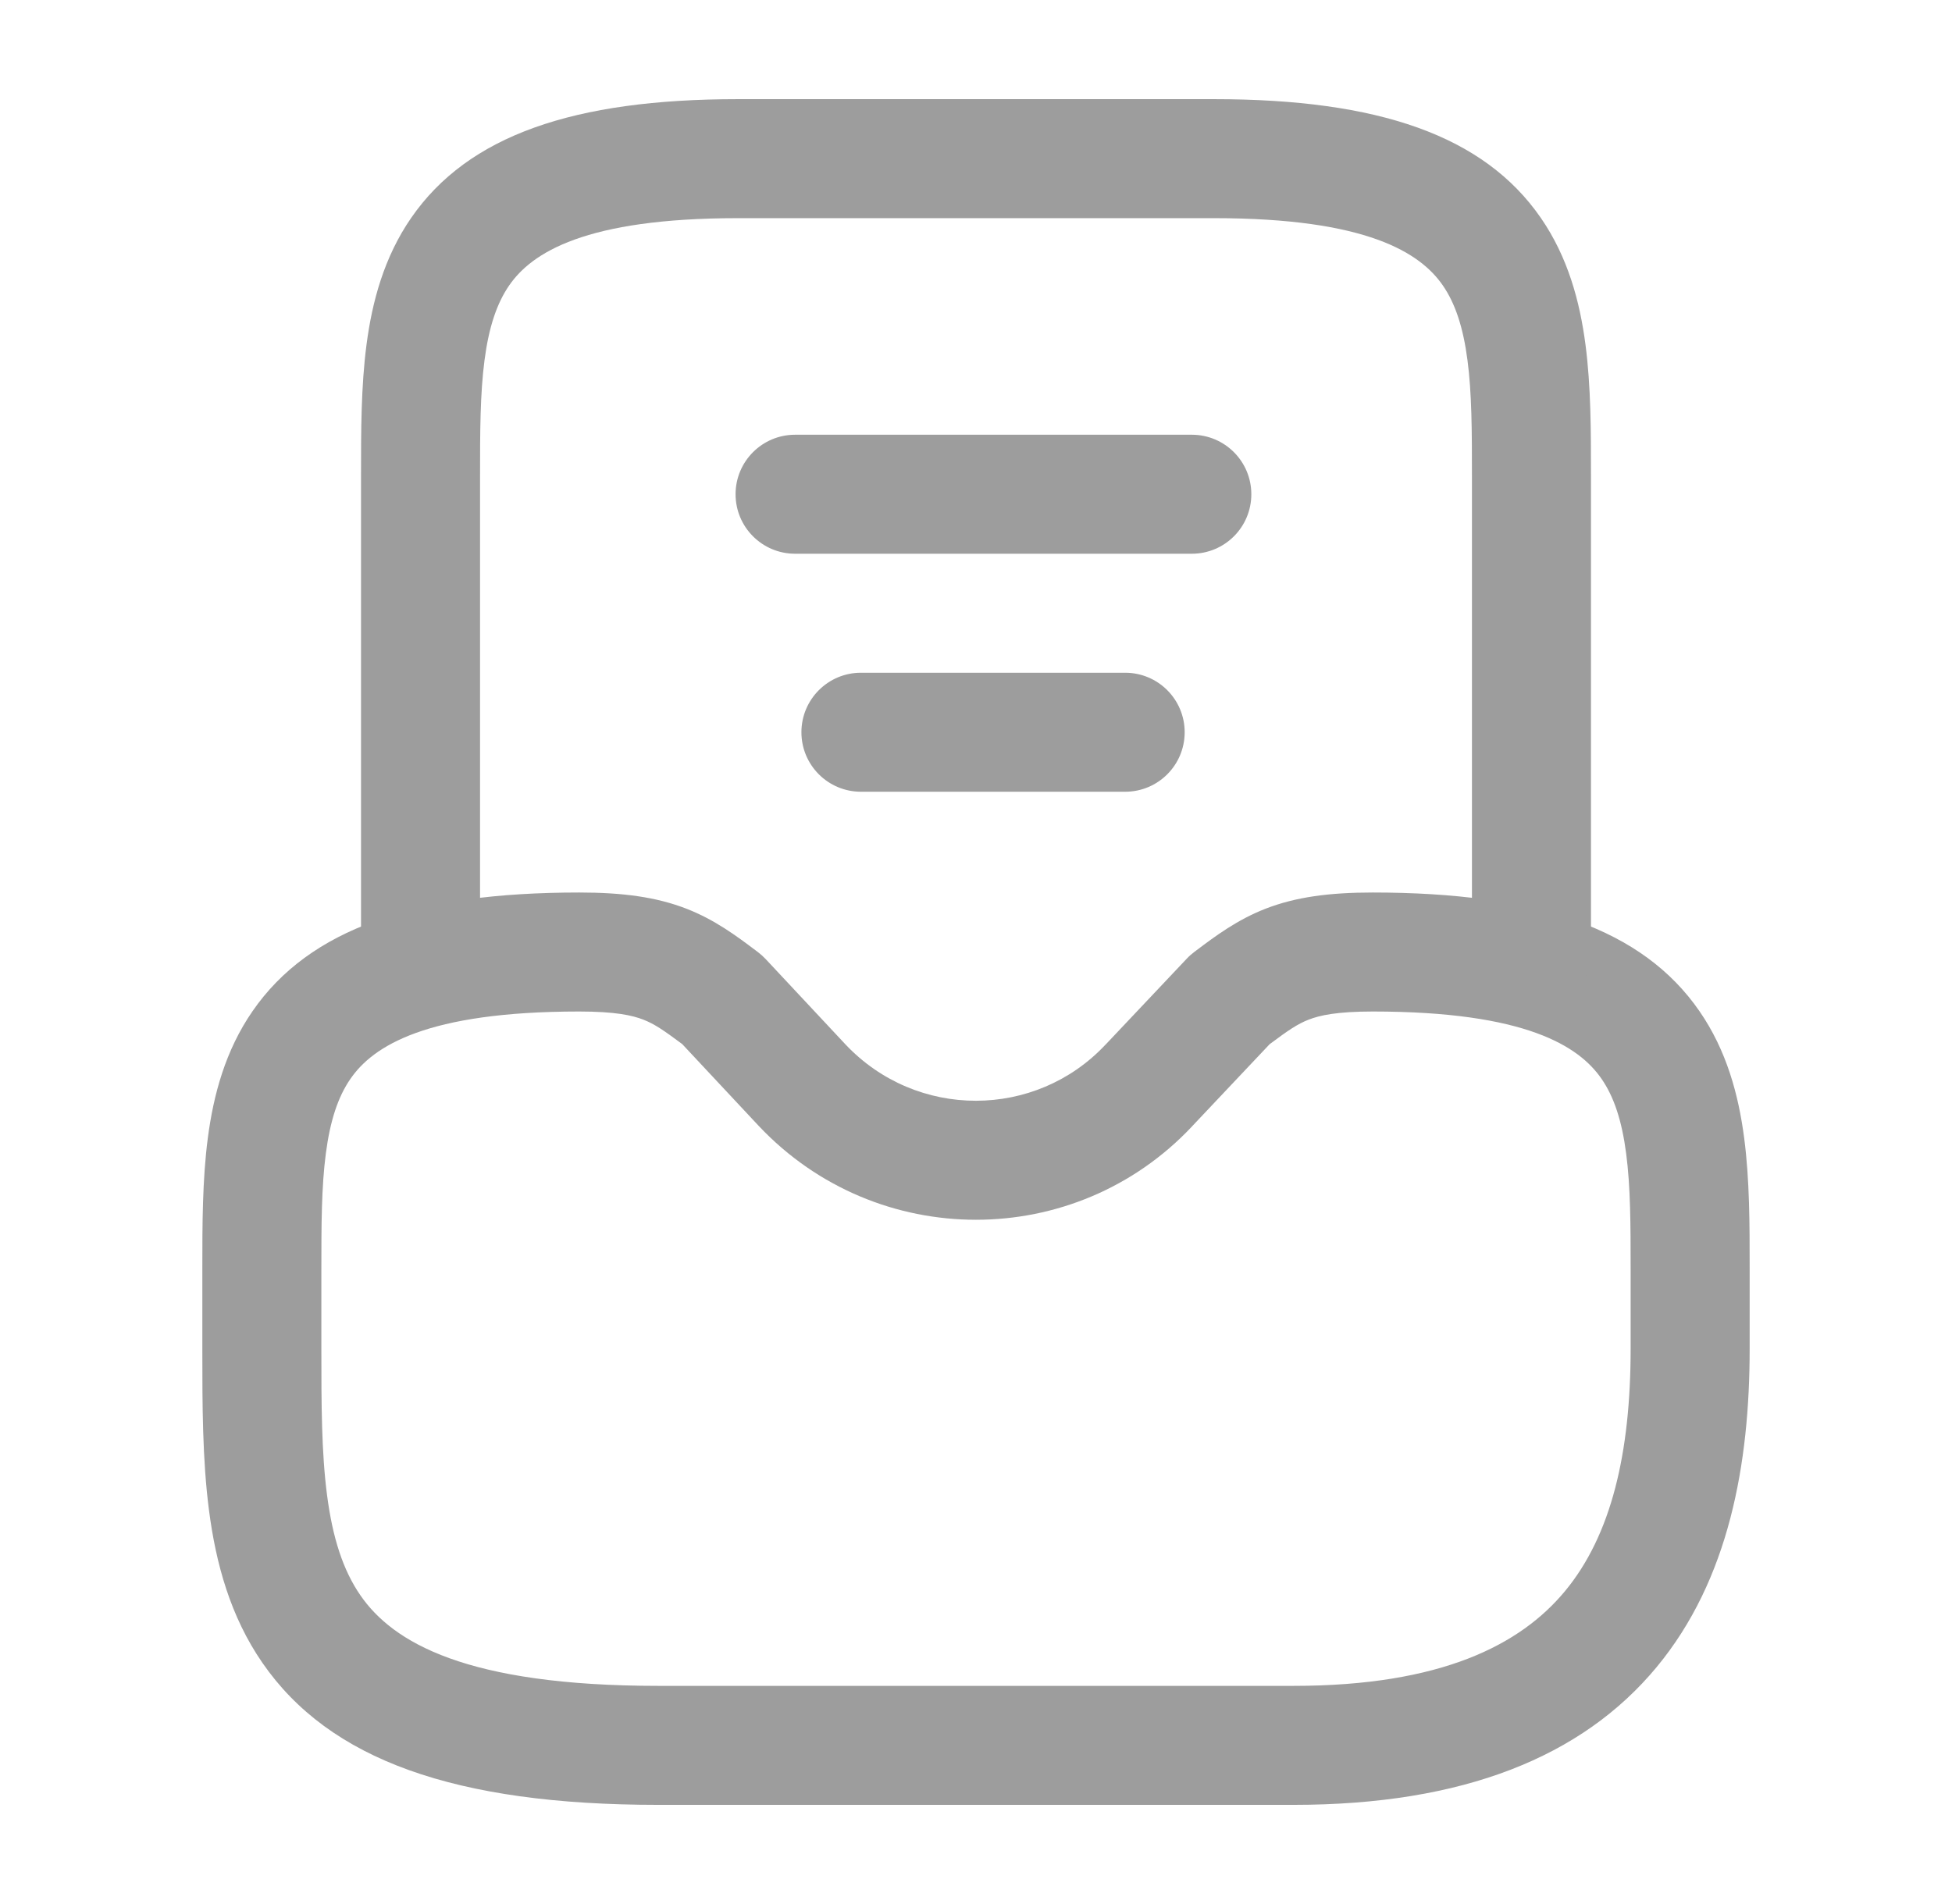
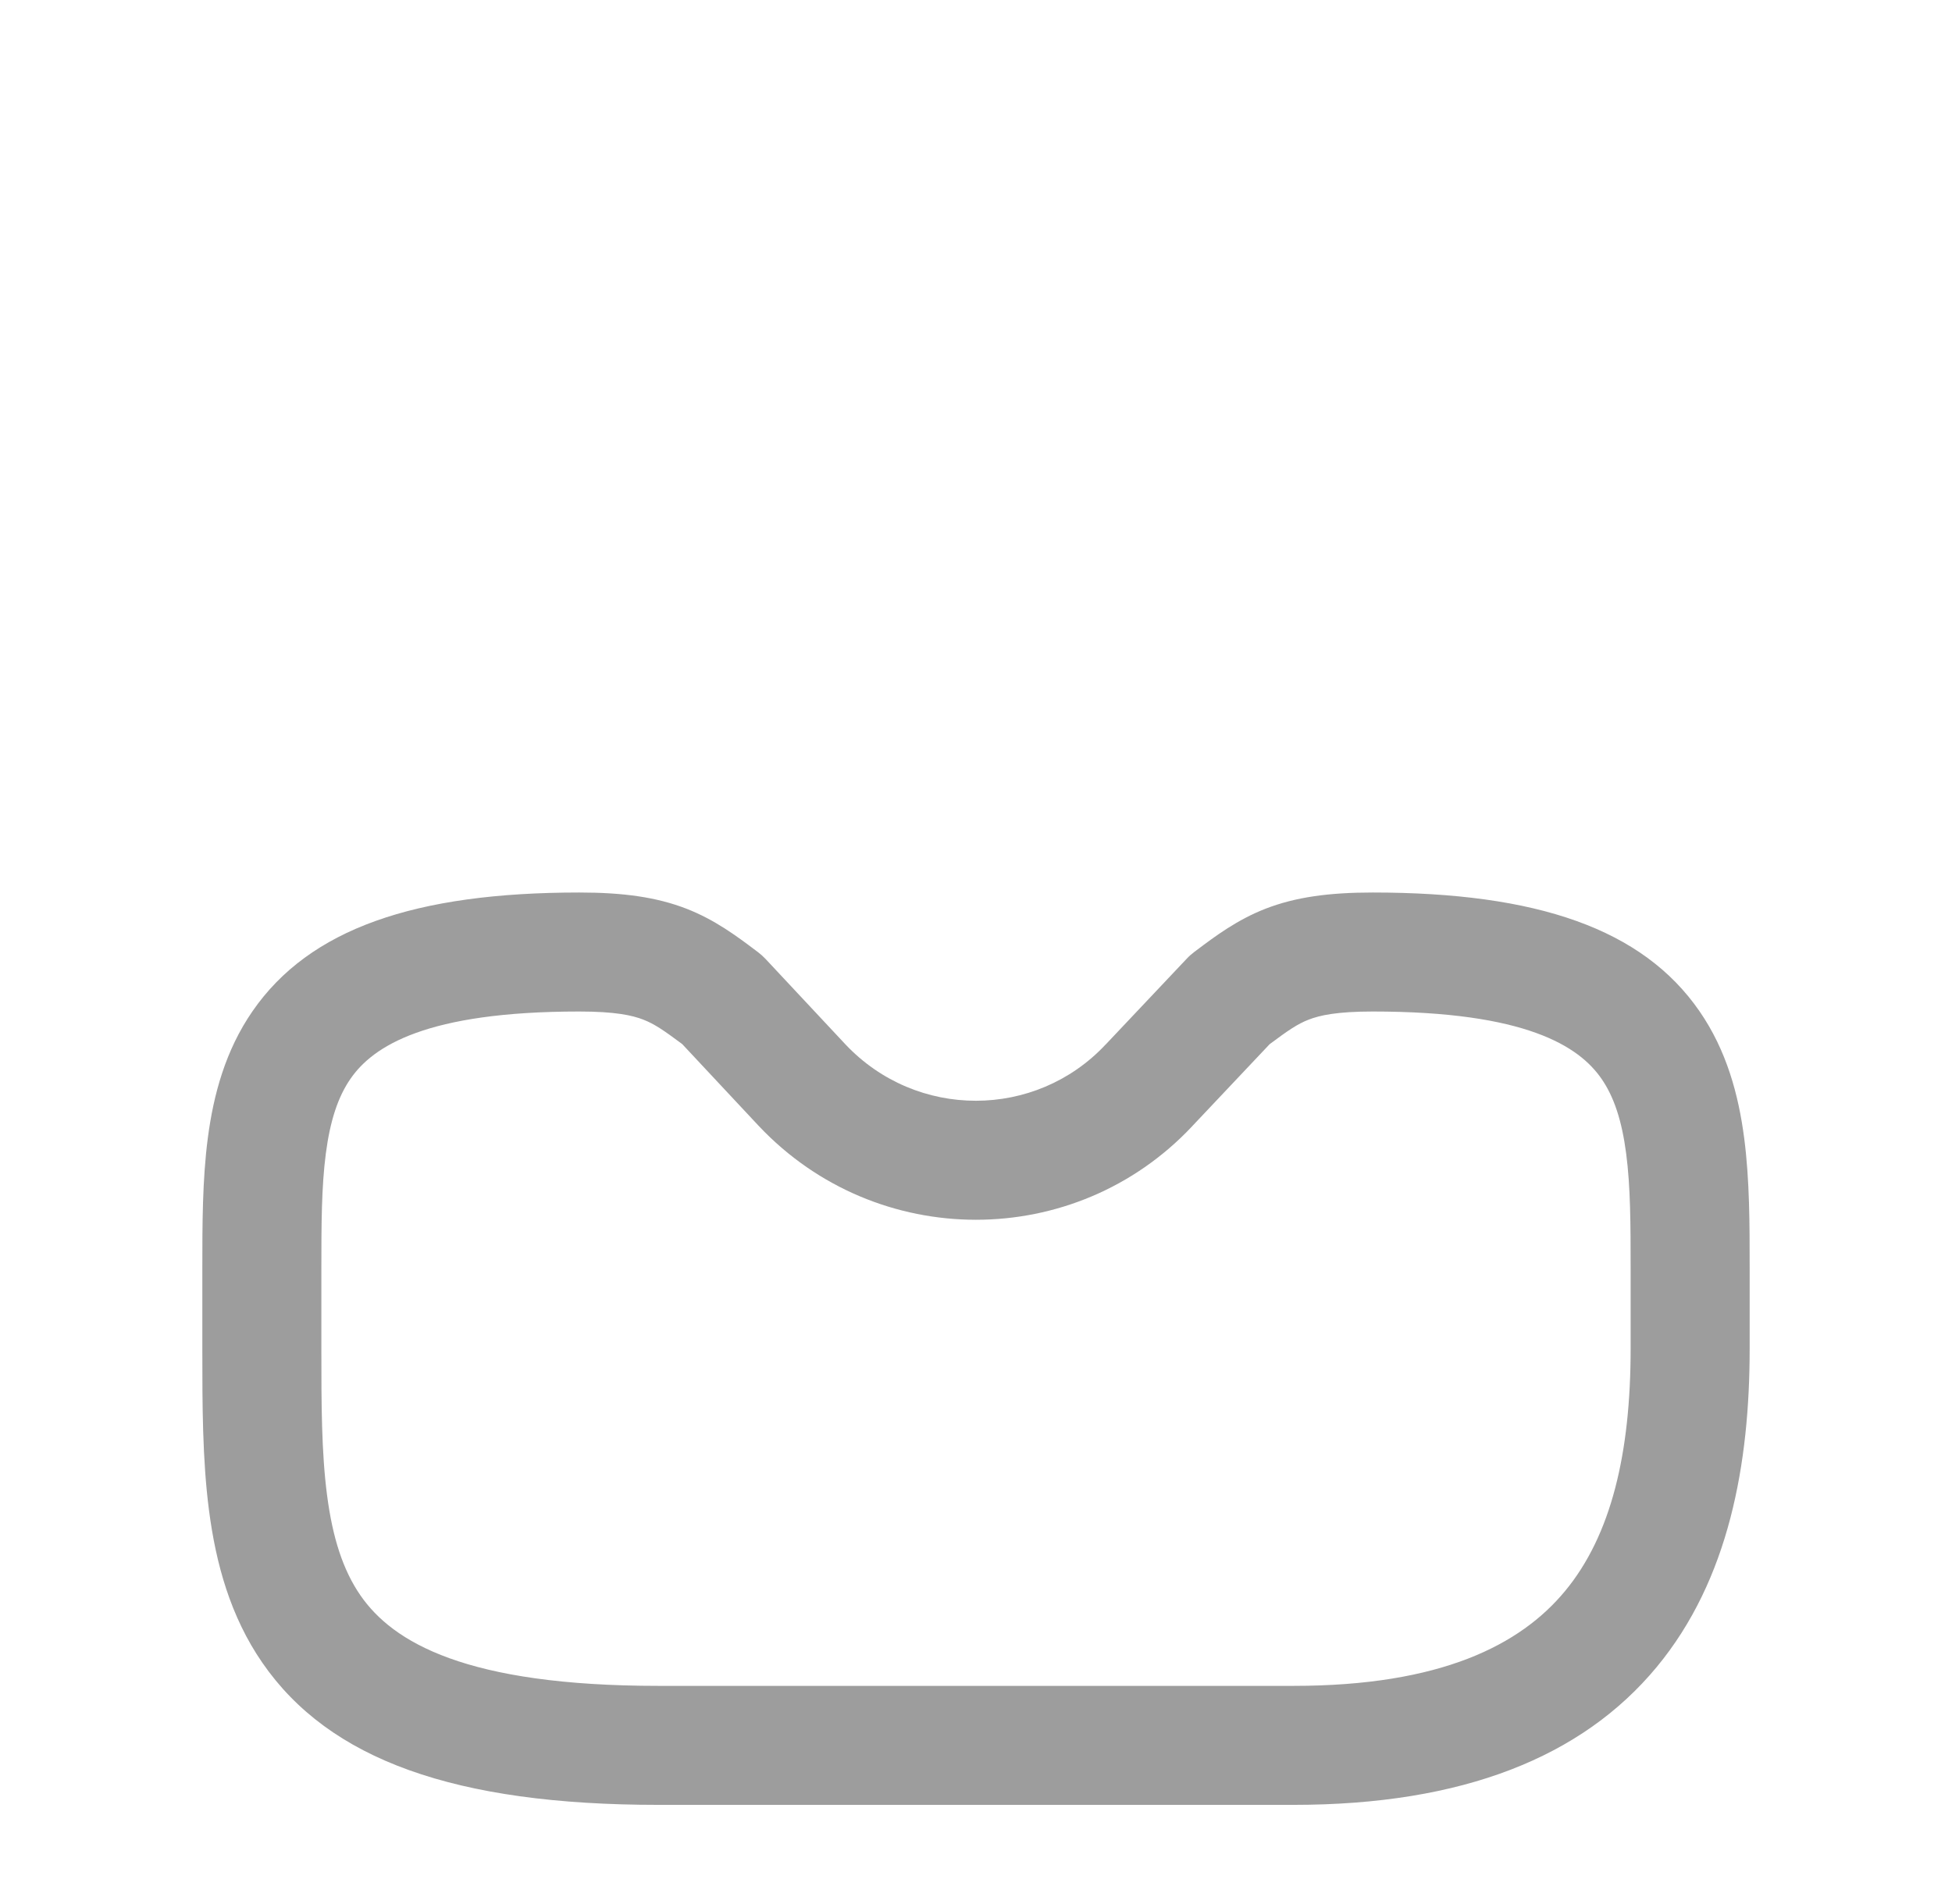
<svg xmlns="http://www.w3.org/2000/svg" width="41" height="40" viewBox="0 0 41 40" fill="none">
  <path fill-rule="evenodd" clip-rule="evenodd" d="M5.305 21.242C6.499 19.513 8.715 18.75 12.167 18.75C13.081 18.75 13.787 18.845 14.42 19.091C15.015 19.323 15.47 19.664 15.869 19.964C15.885 19.976 15.901 19.988 15.917 20C15.975 20.044 16.03 20.093 16.08 20.146L17.761 21.944C19.253 23.522 21.751 23.515 23.221 21.945L23.225 21.942L24.925 20.142C24.973 20.09 25.026 20.043 25.083 20C25.099 19.988 25.115 19.976 25.131 19.964C25.53 19.664 25.985 19.323 26.58 19.091C27.213 18.845 27.919 18.75 28.833 18.75C32.285 18.75 34.501 19.513 35.695 21.242C36.267 22.069 36.517 23.004 36.635 23.909C36.75 24.788 36.75 25.734 36.75 26.622V28.333C36.75 30.744 36.321 33.182 34.796 35.023C33.231 36.911 30.731 37.917 27.167 37.917H13.833C9.548 37.917 6.916 36.966 5.513 34.935C4.837 33.957 4.535 32.842 4.391 31.738C4.25 30.66 4.25 29.496 4.25 28.38L4.25 26.622C4.25 25.734 4.25 24.788 4.365 23.909C4.483 23.004 4.733 22.069 5.305 21.242ZM6.844 24.233C6.752 24.935 6.75 25.726 6.75 26.667V28.333C6.75 29.503 6.752 30.513 6.87 31.414C6.986 32.304 7.204 32.985 7.57 33.515C8.251 34.501 9.785 35.417 13.833 35.417H27.167C30.269 35.417 31.936 34.556 32.871 33.427C33.846 32.251 34.25 30.522 34.25 28.333V26.667C34.25 25.726 34.248 24.935 34.156 24.233C34.066 23.543 33.9 23.041 33.638 22.663C33.166 21.979 32.049 21.25 28.833 21.25C28.081 21.25 27.72 21.33 27.487 21.421C27.255 21.511 27.065 21.64 26.668 21.936L25.046 23.654L25.044 23.657C22.581 26.284 18.415 26.278 15.941 23.658L15.937 23.654L14.329 21.934C13.934 21.64 13.744 21.511 13.513 21.421C13.28 21.33 12.919 21.25 12.167 21.25C8.951 21.25 7.834 21.979 7.362 22.663C7.1 23.041 6.934 23.543 6.844 24.233Z" fill="#9D9D9D" />
-   <path fill-rule="evenodd" clip-rule="evenodd" d="M8.638 4.575C9.833 2.846 12.049 2.083 15.5 2.083H25.5C28.951 2.083 31.167 2.846 32.362 4.575C32.934 5.403 33.184 6.338 33.302 7.243C33.417 8.121 33.417 9.067 33.417 9.955V20C33.417 20.69 32.857 21.25 32.167 21.25C31.476 21.25 30.917 20.69 30.917 20V10C30.917 9.059 30.915 8.268 30.823 7.566C30.733 6.876 30.566 6.374 30.305 5.996C29.833 5.312 28.715 4.583 25.5 4.583H15.5C12.285 4.583 11.167 5.312 10.695 5.996C10.434 6.374 10.267 6.876 10.177 7.566C10.085 8.268 10.083 9.059 10.083 10V20C10.083 20.69 9.524 21.25 8.833 21.25C8.143 21.25 7.583 20.69 7.583 20L7.583 9.955C7.583 9.067 7.583 8.121 7.698 7.243C7.816 6.338 8.066 5.403 8.638 4.575Z" fill="#9D9D9D" />
-   <path fill-rule="evenodd" clip-rule="evenodd" d="M16.833 15.383C16.833 14.693 17.393 14.133 18.083 14.133H23.633C24.324 14.133 24.883 14.693 24.883 15.383C24.883 16.074 24.324 16.633 23.633 16.633H18.083C17.393 16.633 16.833 16.074 16.833 15.383Z" fill="#9D9D9D" />
-   <path fill-rule="evenodd" clip-rule="evenodd" d="M15.45 10.383C15.45 9.693 16.01 9.133 16.7 9.133H25.033C25.724 9.133 26.283 9.693 26.283 10.383C26.283 11.074 25.724 11.633 25.033 11.633H16.7C16.01 11.633 15.45 11.074 15.45 10.383Z" fill="#9D9D9D" />
</svg>